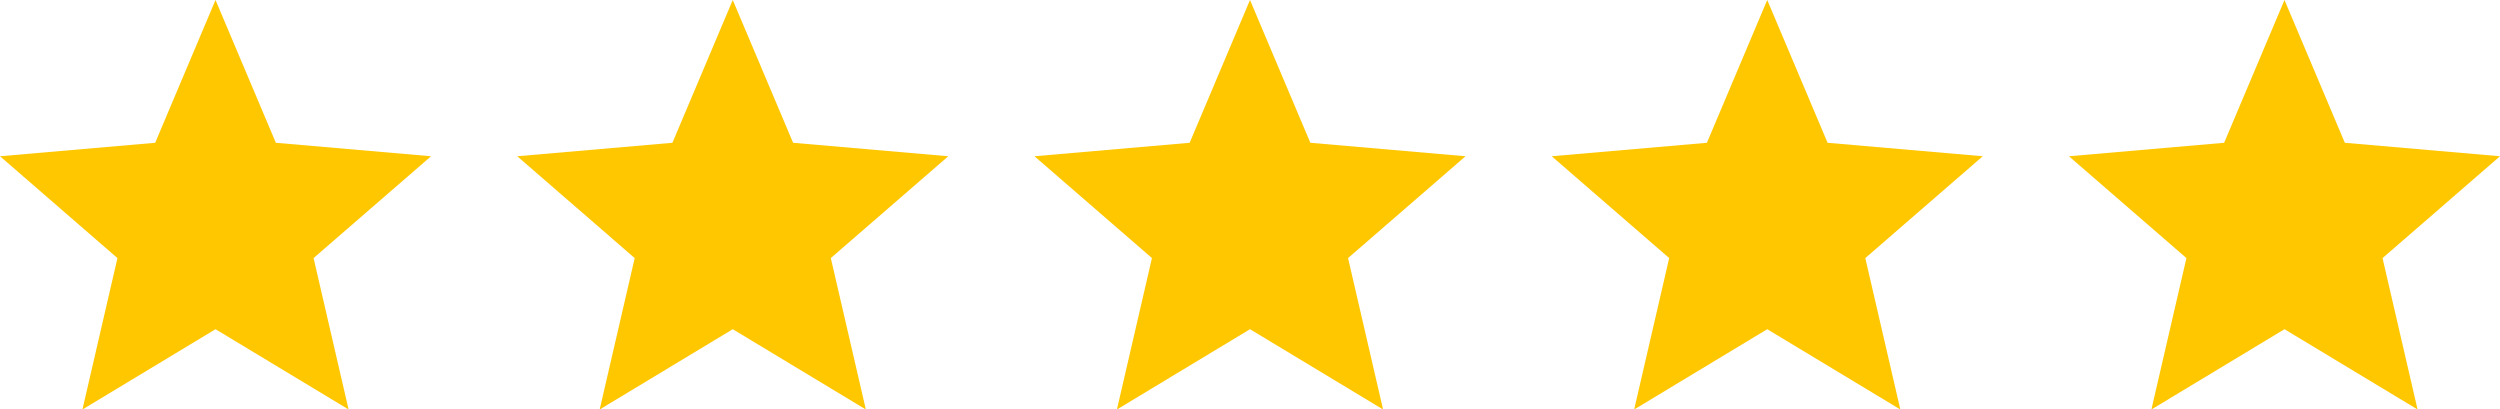
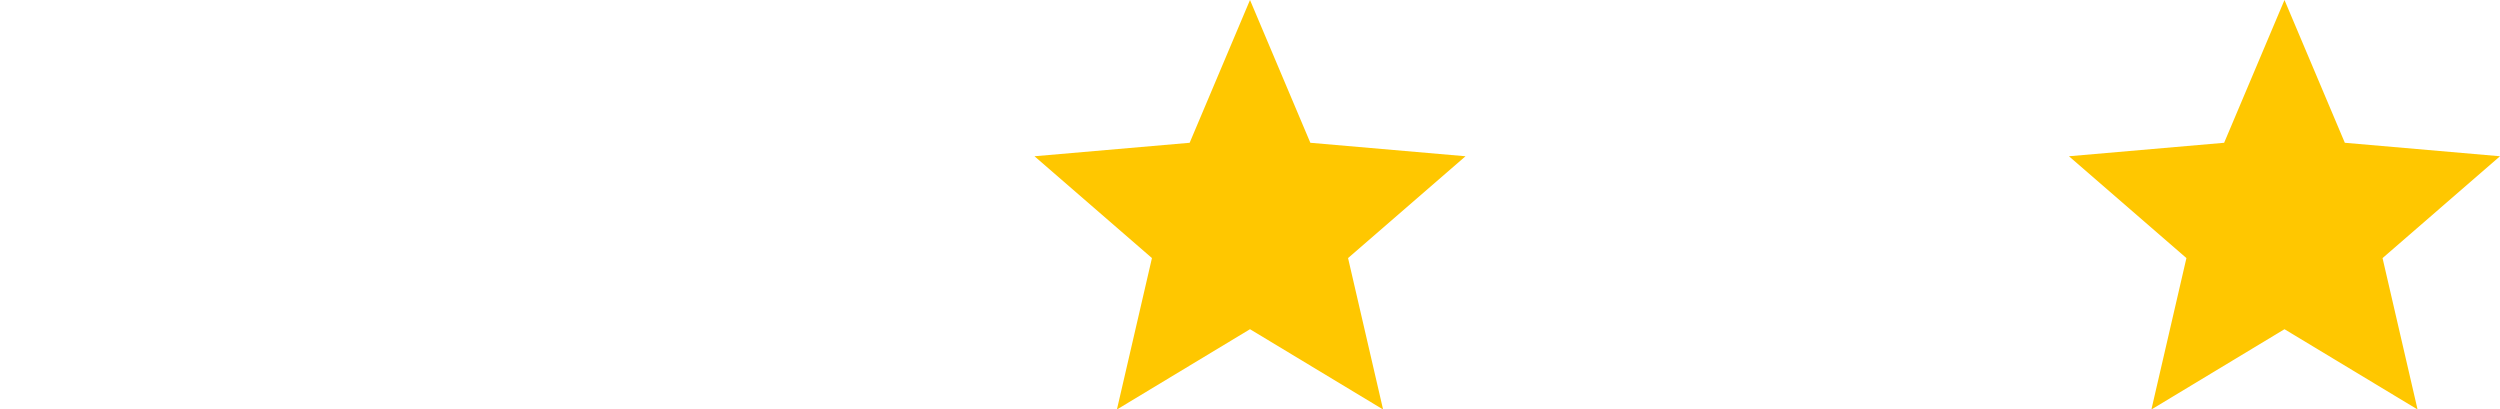
<svg xmlns="http://www.w3.org/2000/svg" width="116" height="19" viewBox="0 0 116 19" fill="none">
-   <path d="M3.825 19L5.45 11.975L0 7.25L7.2 6.625L10 0L12.8 6.625L20 7.25L14.55 11.975L16.175 19L10 15.275L3.825 19Z" fill="#FFC700" />
-   <path d="M27.825 19L29.45 11.975L24 7.25L31.2 6.625L34 0L36.8 6.625L44 7.25L38.55 11.975L40.175 19L34 15.275L27.825 19Z" fill="#FFC700" />
  <path d="M51.825 19L53.45 11.975L48 7.25L55.2 6.625L58 0L60.8 6.625L68 7.25L62.55 11.975L64.175 19L58 15.275L51.825 19Z" fill="#FFC700" />
-   <path d="M75.825 19L77.45 11.975L72 7.25L79.2 6.625L82 0L84.8 6.625L92 7.25L86.55 11.975L88.175 19L82 15.275L75.825 19Z" fill="#FFC700" />
  <path d="M99.825 19L101.45 11.975L96 7.25L103.2 6.625L106 0L108.8 6.625L116 7.25L110.55 11.975L112.175 19L106 15.275L99.825 19Z" fill="#FFC700" />
</svg>